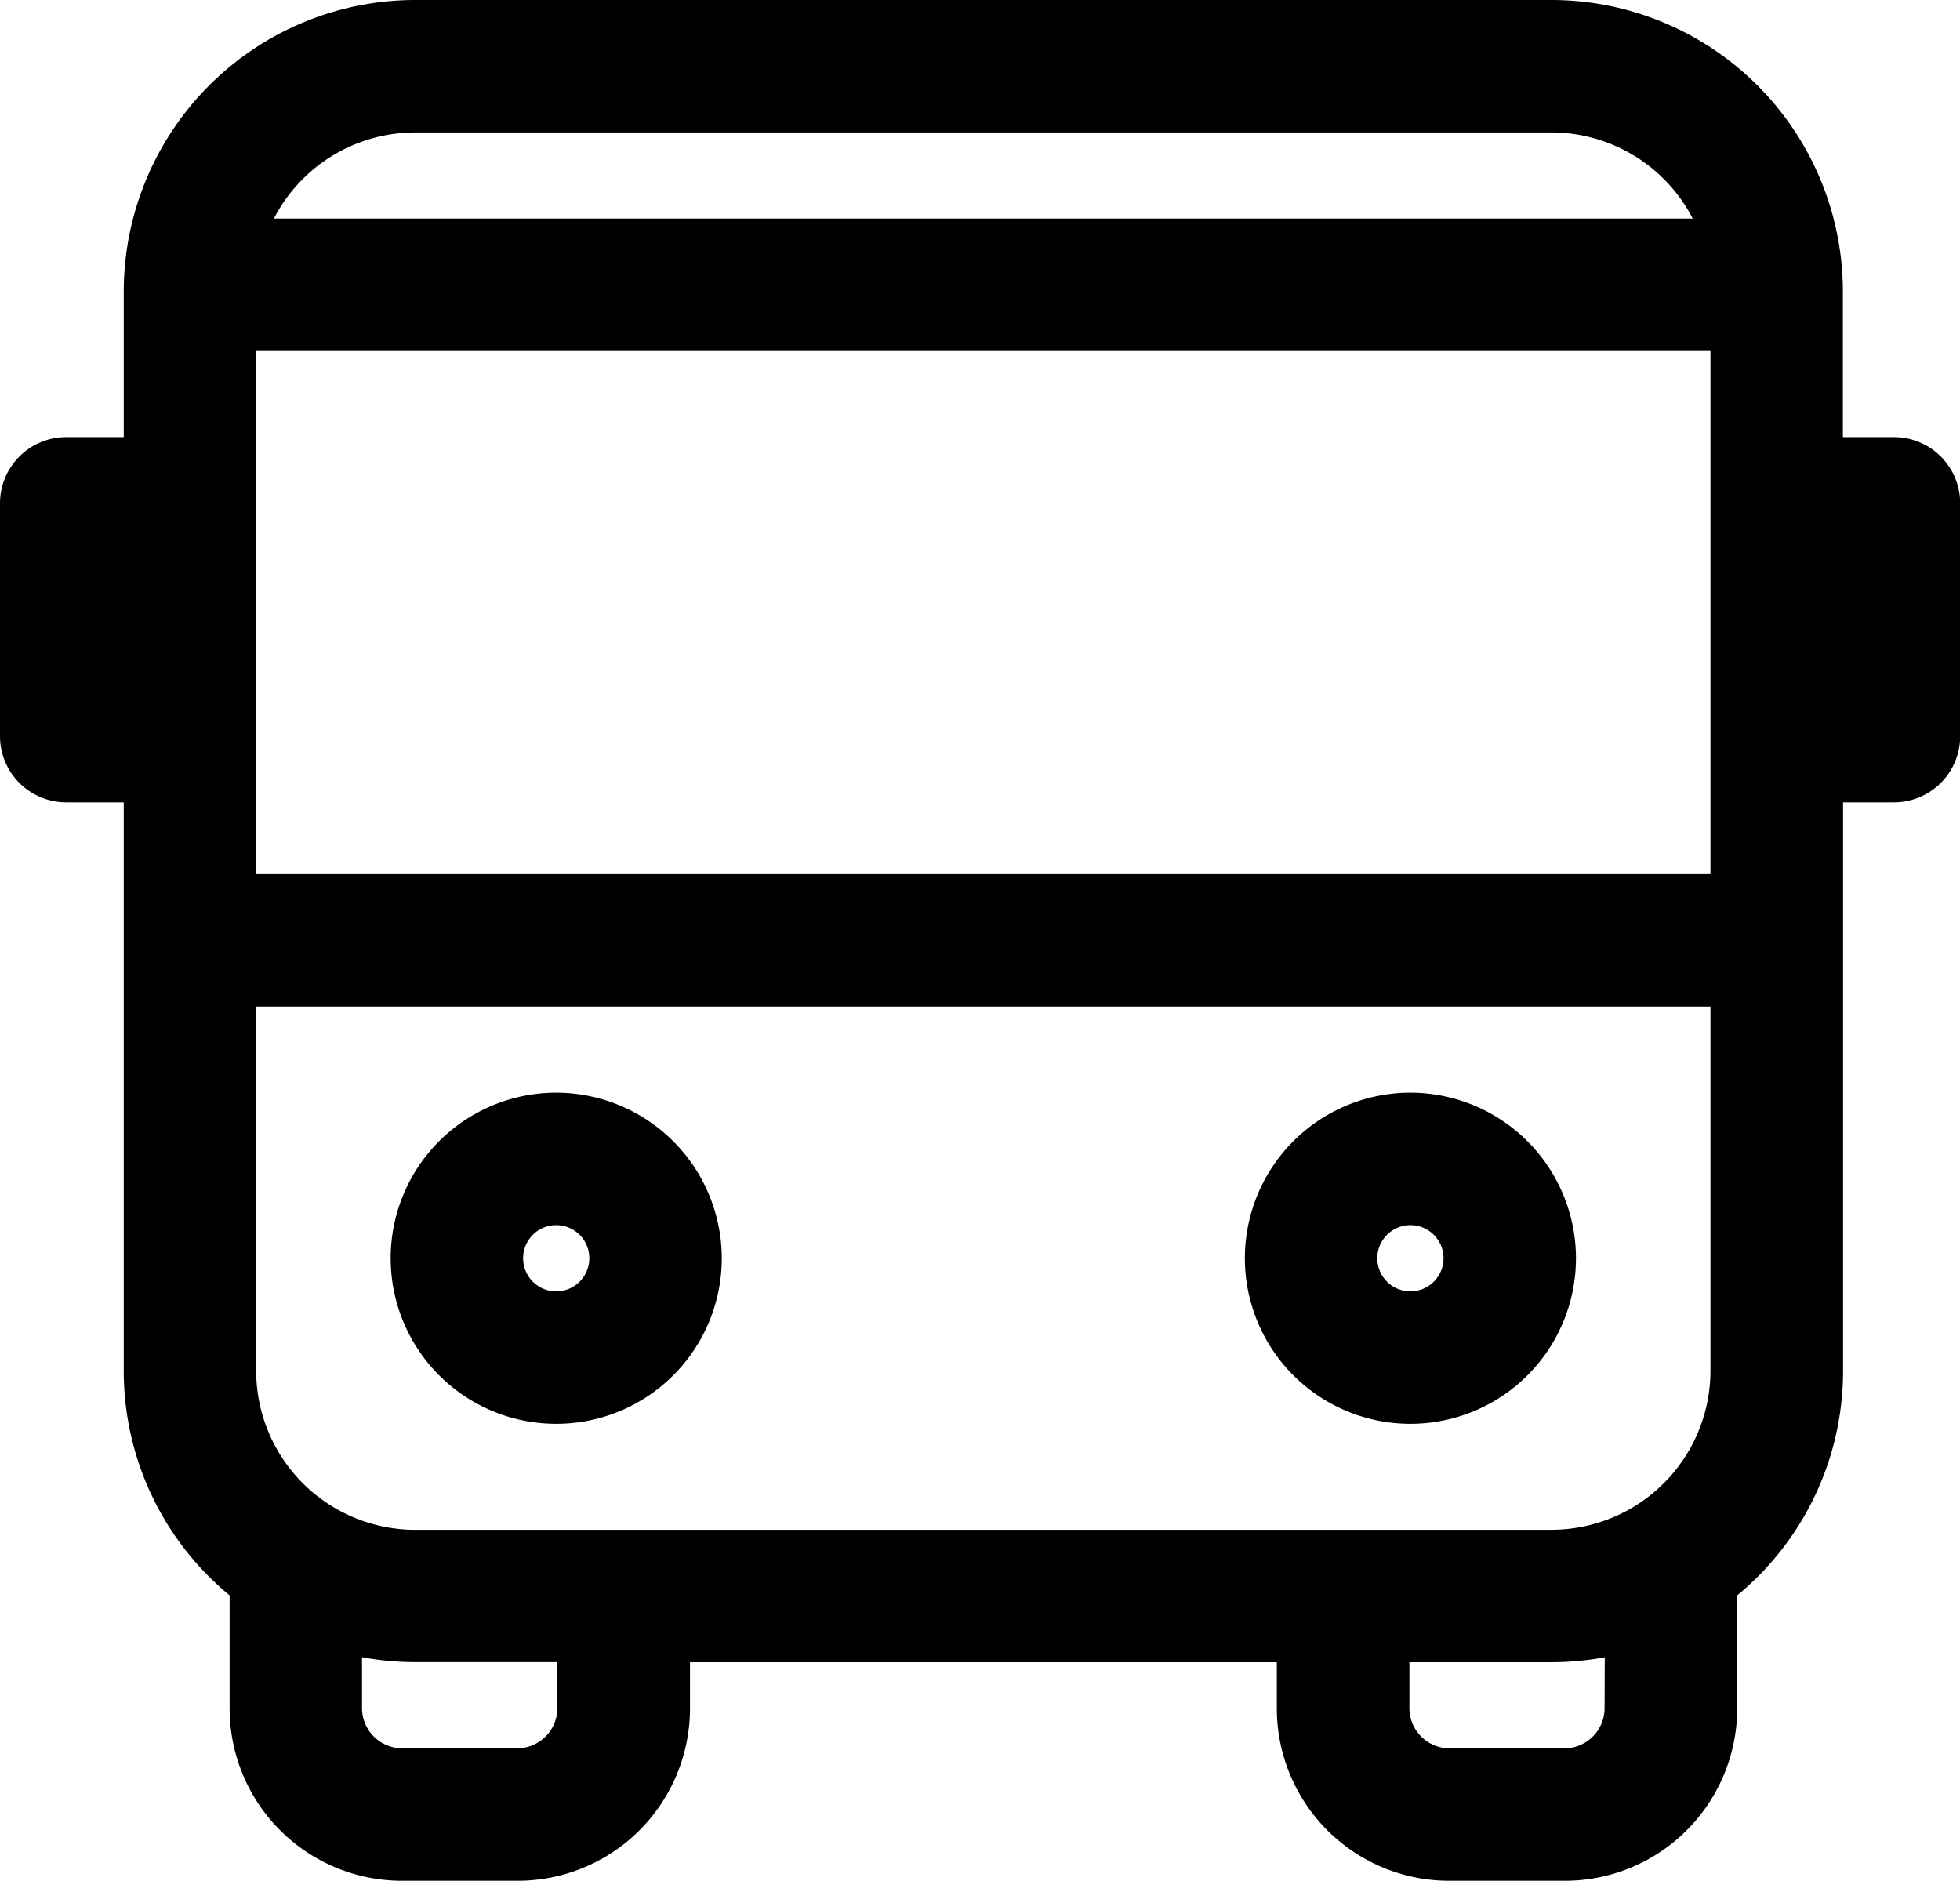
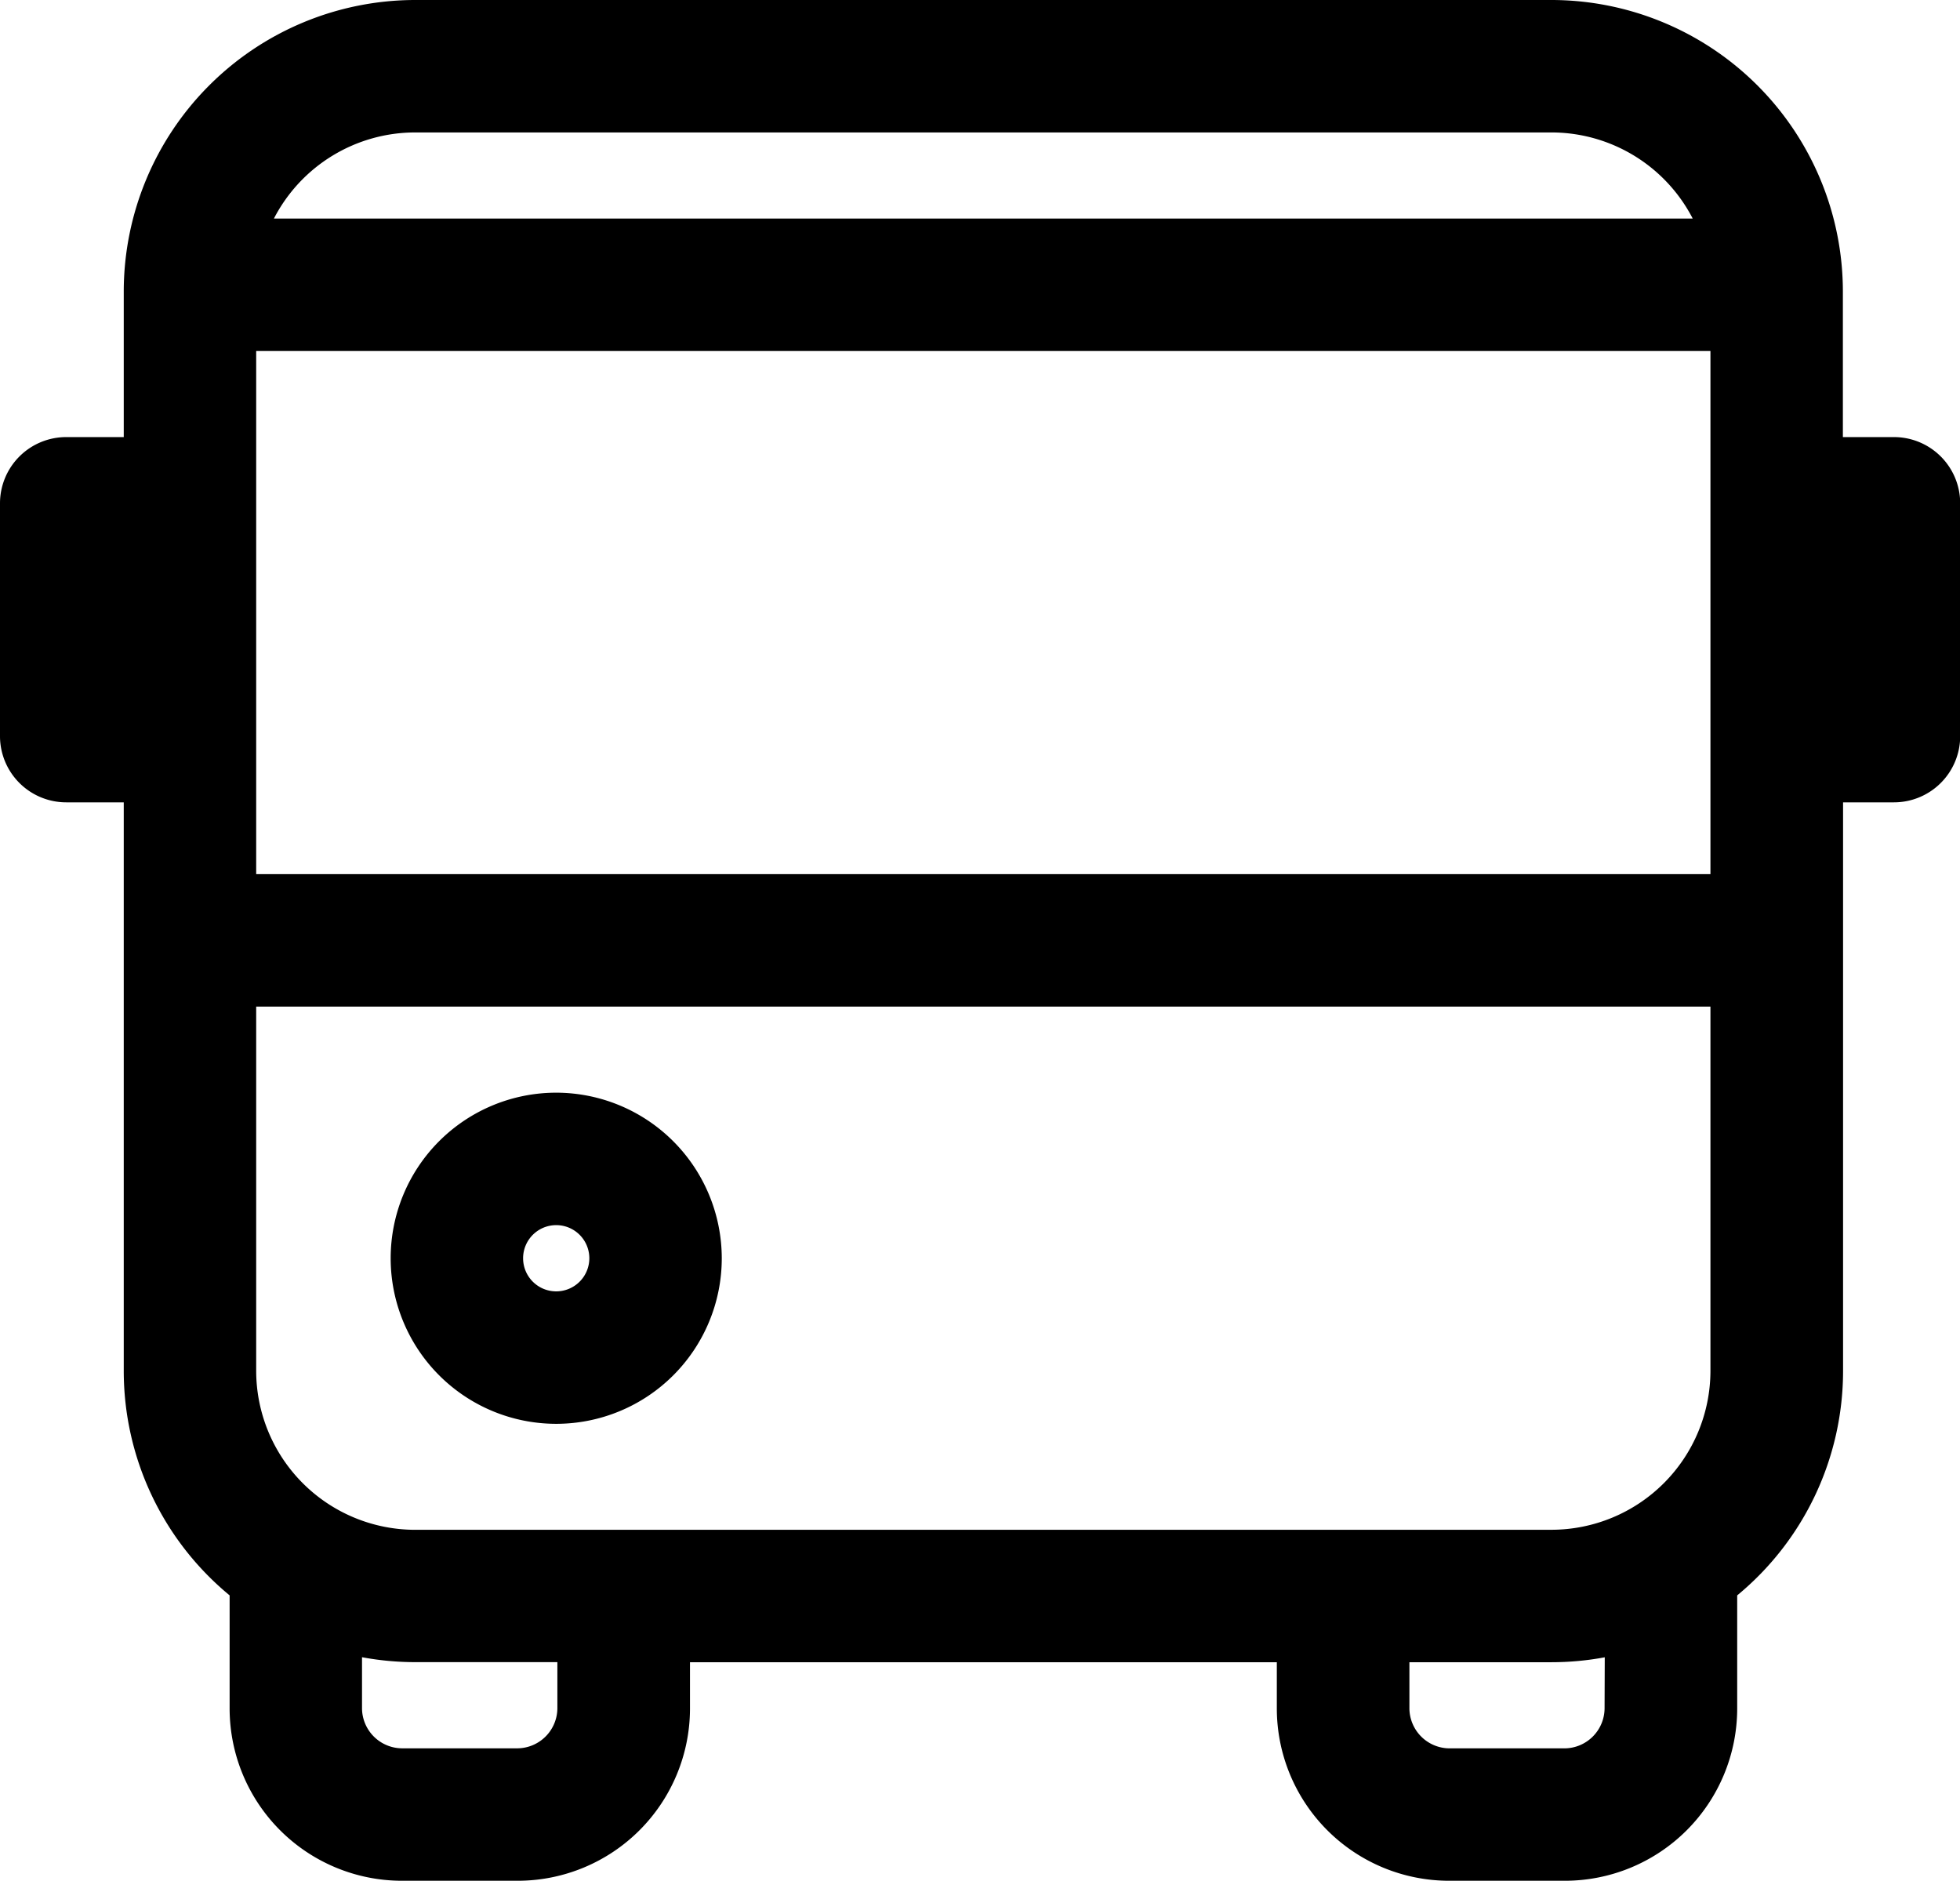
<svg xmlns="http://www.w3.org/2000/svg" width="52.614" height="50.482" viewBox="0 0 52.614 50.482">
  <g id="bus_100191" transform="translate(0 -6.018)">
    <path id="Tracé_78" data-name="Tracé 78" d="M63.639,171.578a4.444,4.444,0,1,0,4.444,4.444A4.449,4.449,0,0,0,63.639,171.578Zm0,5.333a.889.889,0,1,1,.889-.889A.89.89,0,0,1,63.639,176.911Z" transform="translate(-48.708 -136.231)" />
-     <path id="Tracé_79" data-name="Tracé 79" d="M193.08,171.578a4.444,4.444,0,1,0,4.444,4.444A4.449,4.449,0,0,0,193.08,171.578Zm0,5.333a.889.889,0,1,1,.889-.889A.89.89,0,0,1,193.08,176.911Z" transform="translate(-155.219 -136.231)" />
    <path id="Tracé_80" data-name="Tracé 80" d="M50.837,17.75H49.47V13.839a7.83,7.83,0,0,0-7.821-7.821H11.143a7.83,7.83,0,0,0-7.821,7.821V17.75H1.778A1.778,1.778,0,0,0,0,19.527v6.25a1.778,1.778,0,0,0,1.778,1.777H3.322V42.813A7.808,7.808,0,0,0,6.164,48.84c0,.005,0,.011,0,.016v3.022A4.627,4.627,0,0,0,10.785,56.5H13.9a4.627,4.627,0,0,0,4.622-4.622V50.634H34.275v1.244A4.627,4.627,0,0,0,38.9,56.5h3.111a4.627,4.627,0,0,0,4.622-4.622V48.856c0-.005,0-.011,0-.016a7.808,7.808,0,0,0,2.842-6.027V27.554h1.366a1.778,1.778,0,0,0,1.778-1.777v-6.25A1.778,1.778,0,0,0,50.837,17.75Zm-9.188,29.33H11.143a4.271,4.271,0,0,1-4.266-4.266V33.037H45.915v9.777A4.271,4.271,0,0,1,41.649,47.079ZM6.877,29.481V15.439H45.915V29.481ZM11.143,9.573H41.649a4.27,4.27,0,0,1,3.79,2.311H7.353A4.27,4.27,0,0,1,11.143,9.573Zm3.819,42.306A1.081,1.081,0,0,1,13.9,52.945H10.785a1.081,1.081,0,0,1-1.067-1.067V50.5a7.818,7.818,0,0,0,1.425.132h3.819Zm28.111,0a1.081,1.081,0,0,1-1.067,1.067H38.9a1.081,1.081,0,0,1-1.066-1.067V50.634h3.819a7.832,7.832,0,0,0,1.425-.132Z" />
  </g>
</svg>